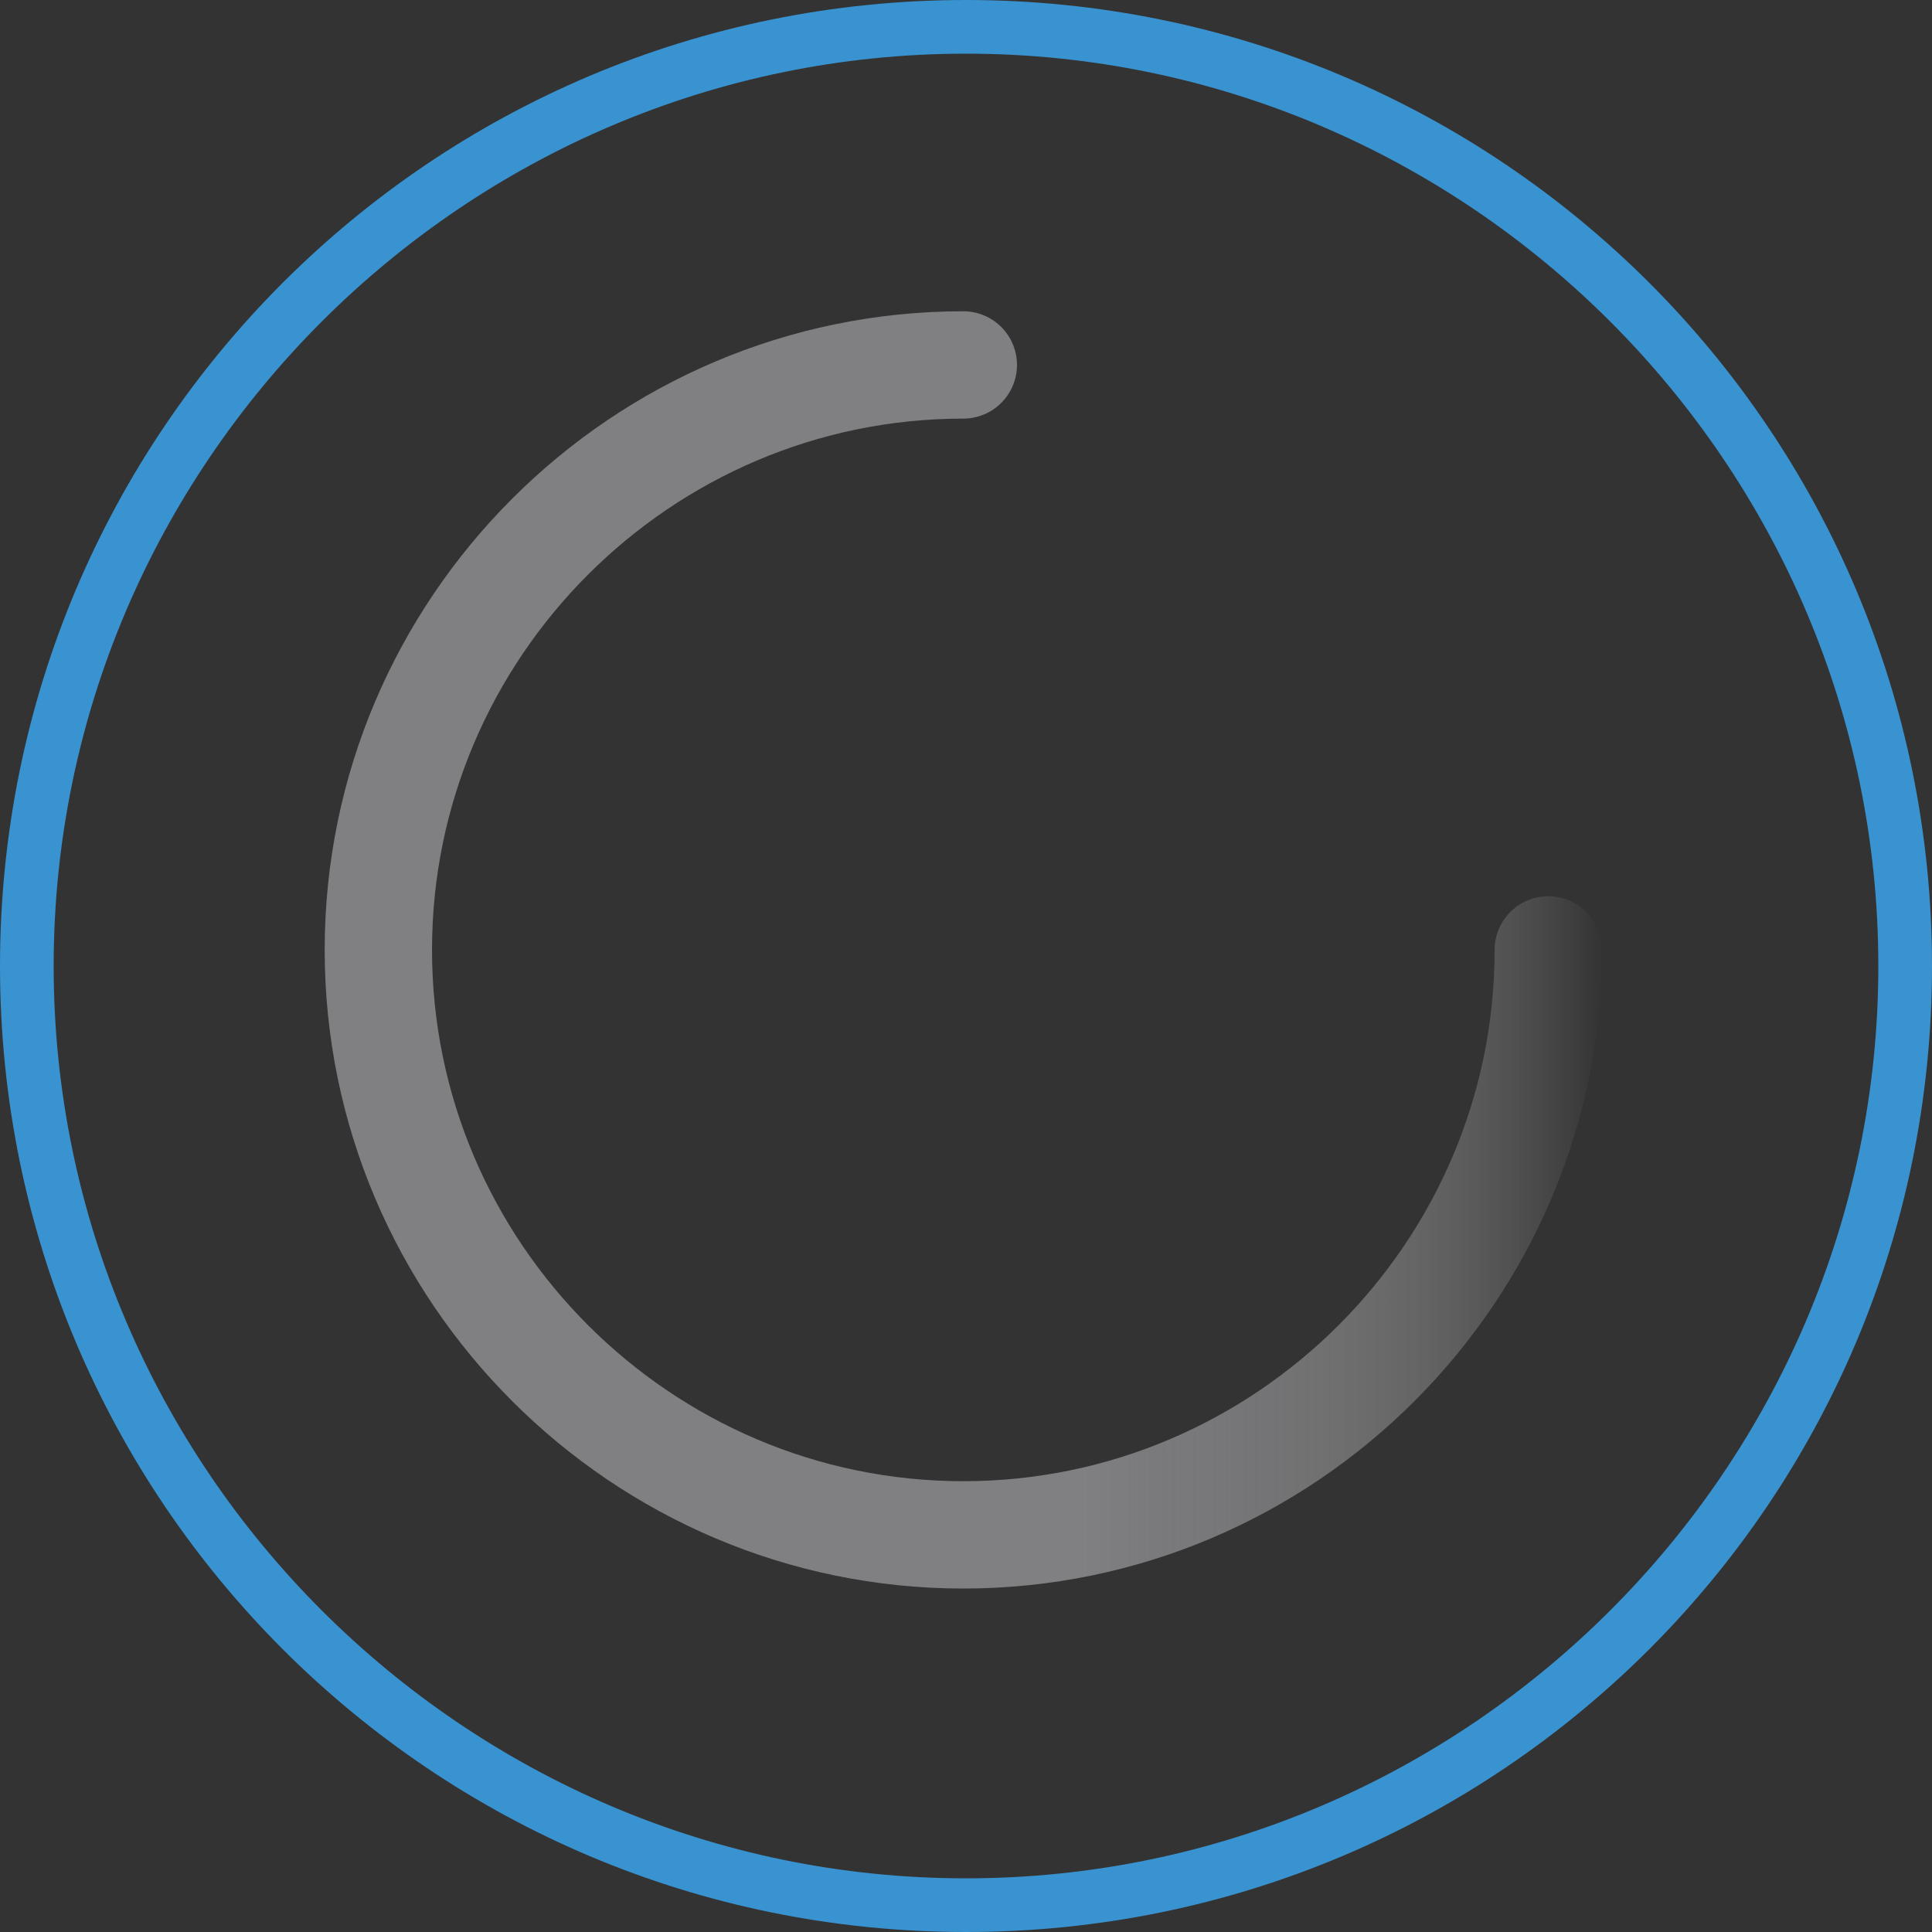
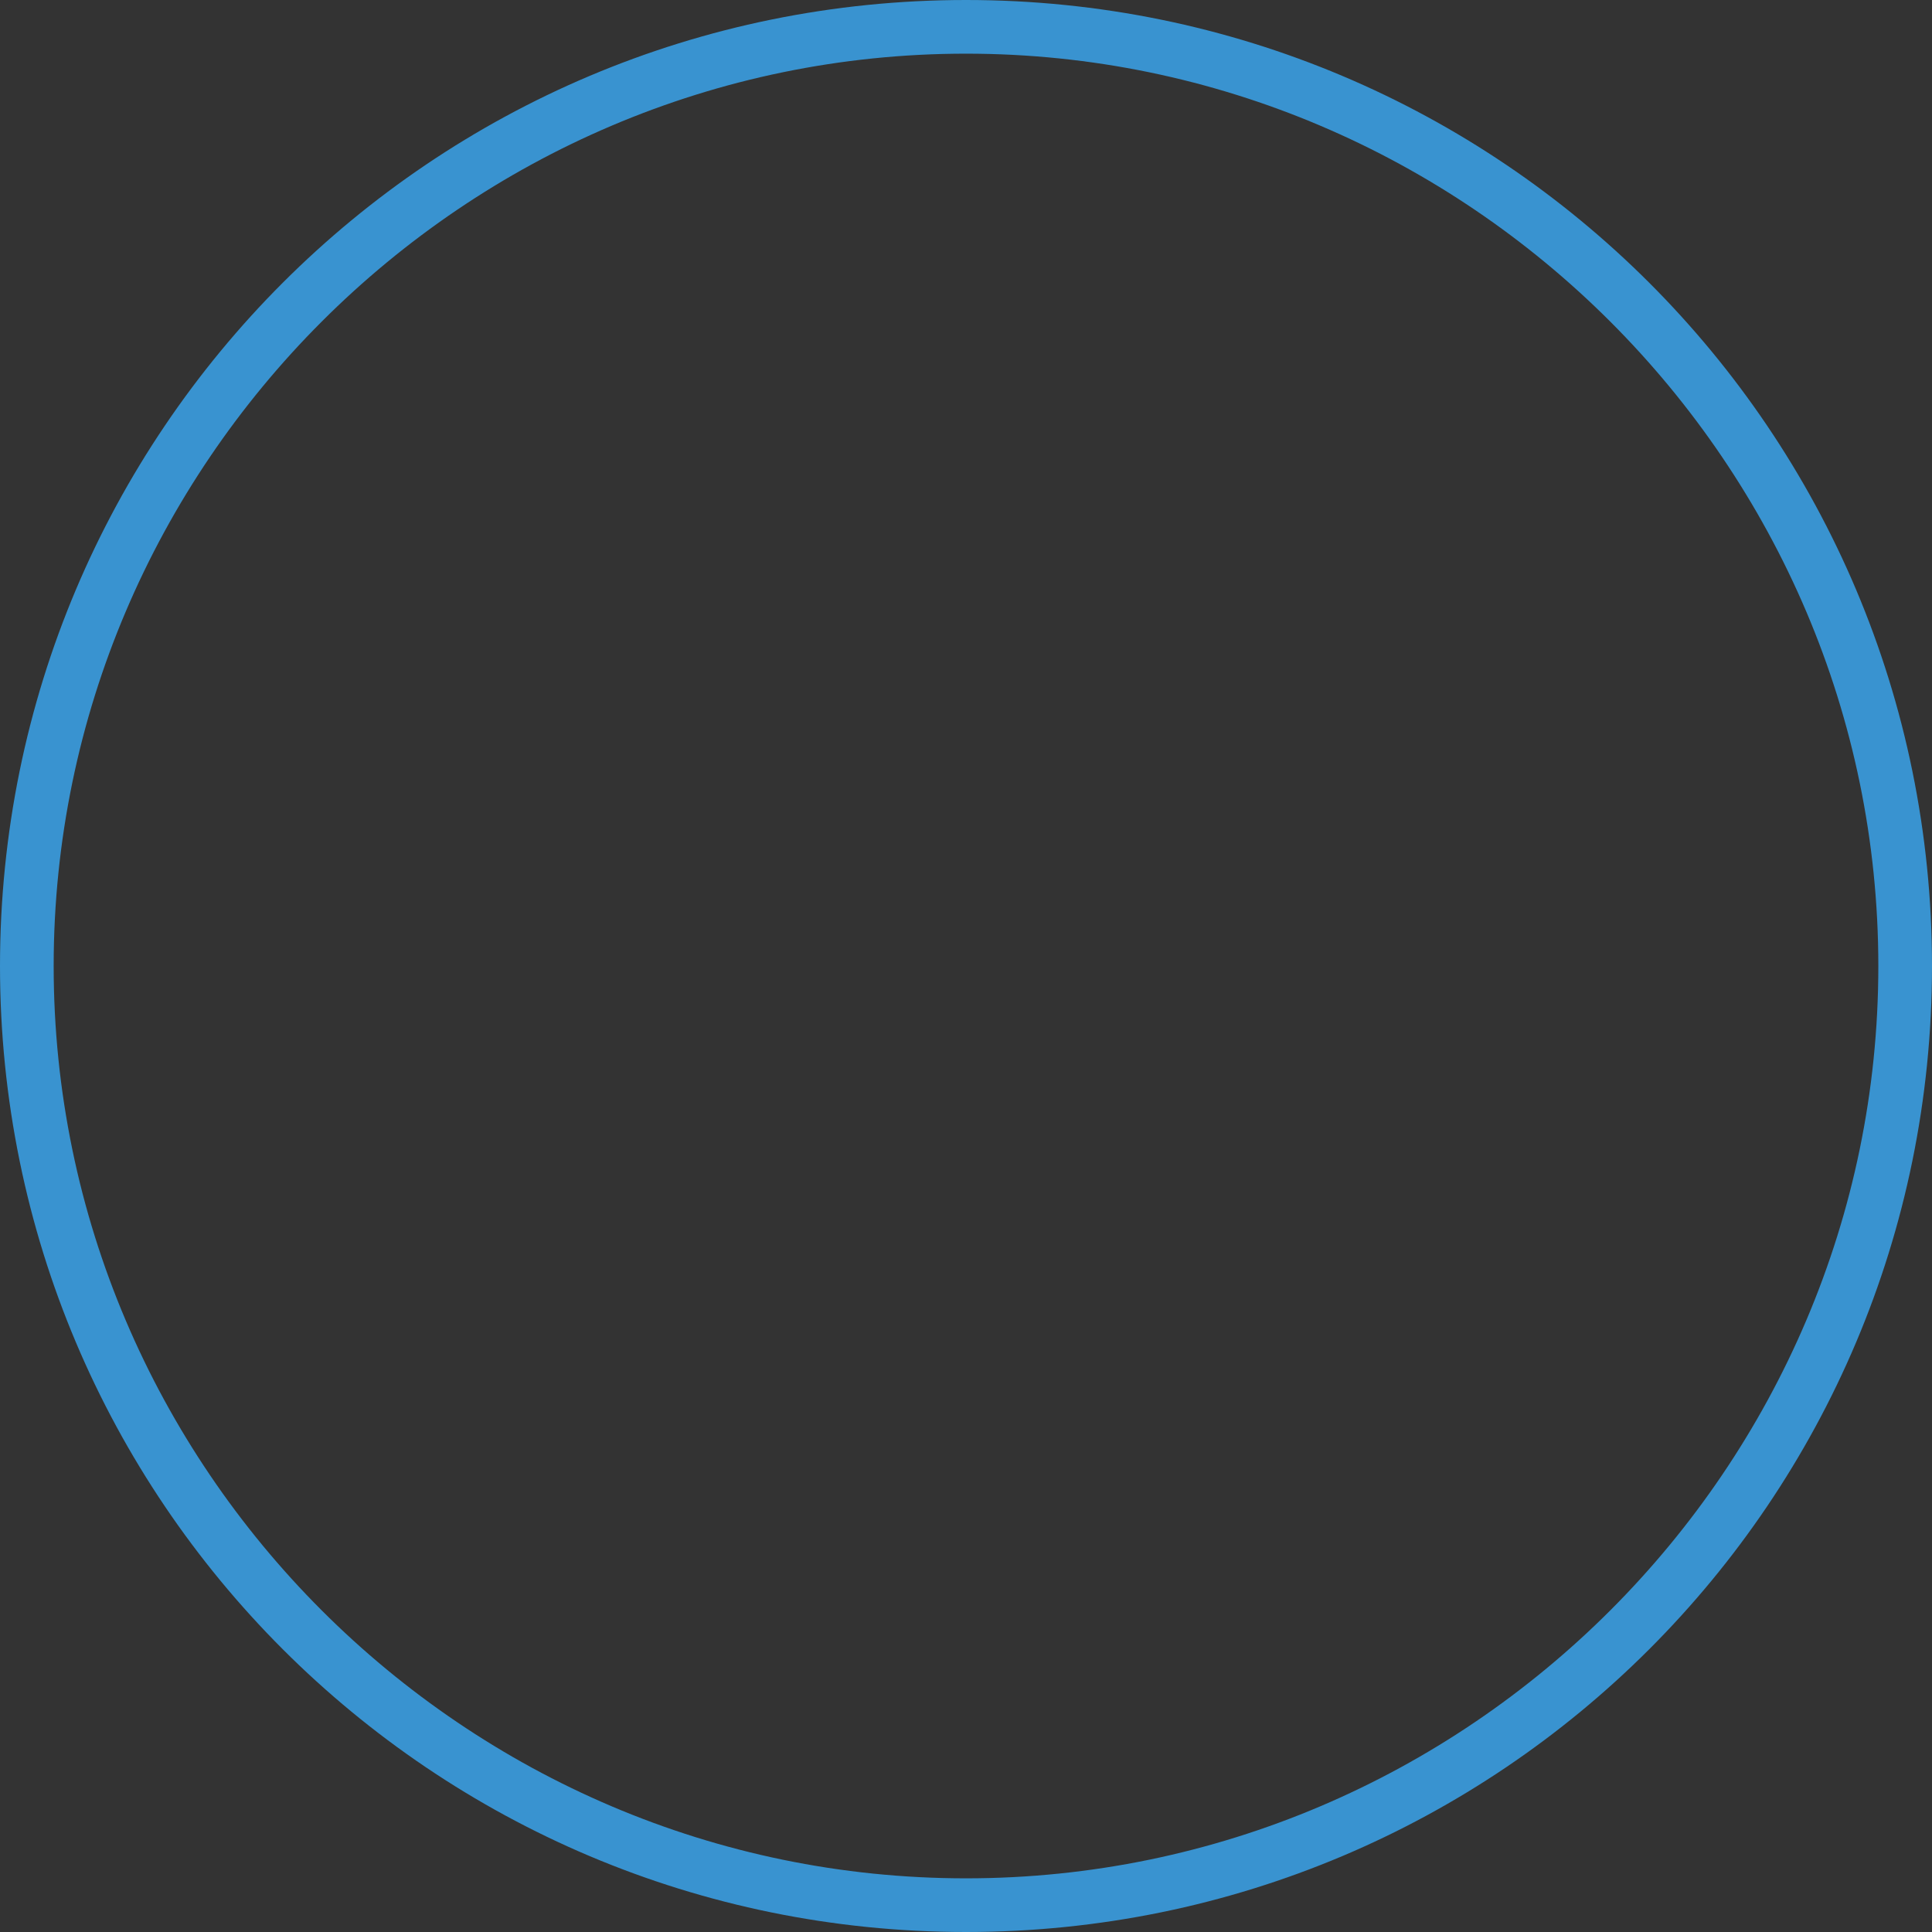
<svg xmlns="http://www.w3.org/2000/svg" version="1.1" id="Layer_2" x="0px" y="0px" viewBox="0 0 72 72" style="enable-background:new 0 0 72 72;" xml:space="preserve">
  <rect x="0" y="0" width="72" height="72" fill="#333333" stroke="none" />
  <style type="text/css">
	.st0{fill:none;stroke:url(#SVGID_1_);stroke-width:4;stroke-miterlimit:10;}
	.st1{fill:none;stroke:url(#SVGID_2_);stroke-width:4;stroke-linecap:round;stroke-miterlimit:10;}
	.st2{fill:#3993D0;}
</style>
  <linearGradient id="SVGID_1_" gradientUnits="userSpaceOnUse" x1="57.748" y1="35.4" x2="57.748" y2="35.4">
    <stop offset="0" style="stop-color:#FFFFFF" />
    <stop offset="1" style="stop-color:#000000" />
  </linearGradient>
  <path class="st0" d="M57.7,35.4" />
  <linearGradient id="SVGID_2_" gradientUnits="userSpaceOnUse" x1="12.148" y1="35.4" x2="59.748" y2="35.4">
    <stop offset="0.589" style="stop-color:#808083" />
    <stop offset="0.649" style="stop-color:#868689;stop-opacity:0.854" />
    <stop offset="0.728" style="stop-color:#969699;stop-opacity:0.662" />
    <stop offset="0.817" style="stop-color:#B1B1B3;stop-opacity:0.445" />
    <stop offset="0.913" style="stop-color:#D7D7D8;stop-opacity:0.211" />
    <stop offset="1" style="stop-color:#FFFFFF;stop-opacity:0" />
  </linearGradient>
-   <path class="st1" d="M57.7,35.4c0,12-9.8,21.8-21.8,21.8s-21.8-9.8-21.8-21.8s9.8-21.8,21.8-21.8" />
  <g>
    <g>
      <path class="st2" d="M36,2c18.7,0,34,15.3,34,34S54.7,70,36,70S2,54.7,2,36S17.3,2,36,2 M36,0C16.1,0,0,16.1,0,36s16.1,36,36,36    s36-16.1,36-36S55.9,0,36,0L36,0z" />
    </g>
  </g>
</svg>